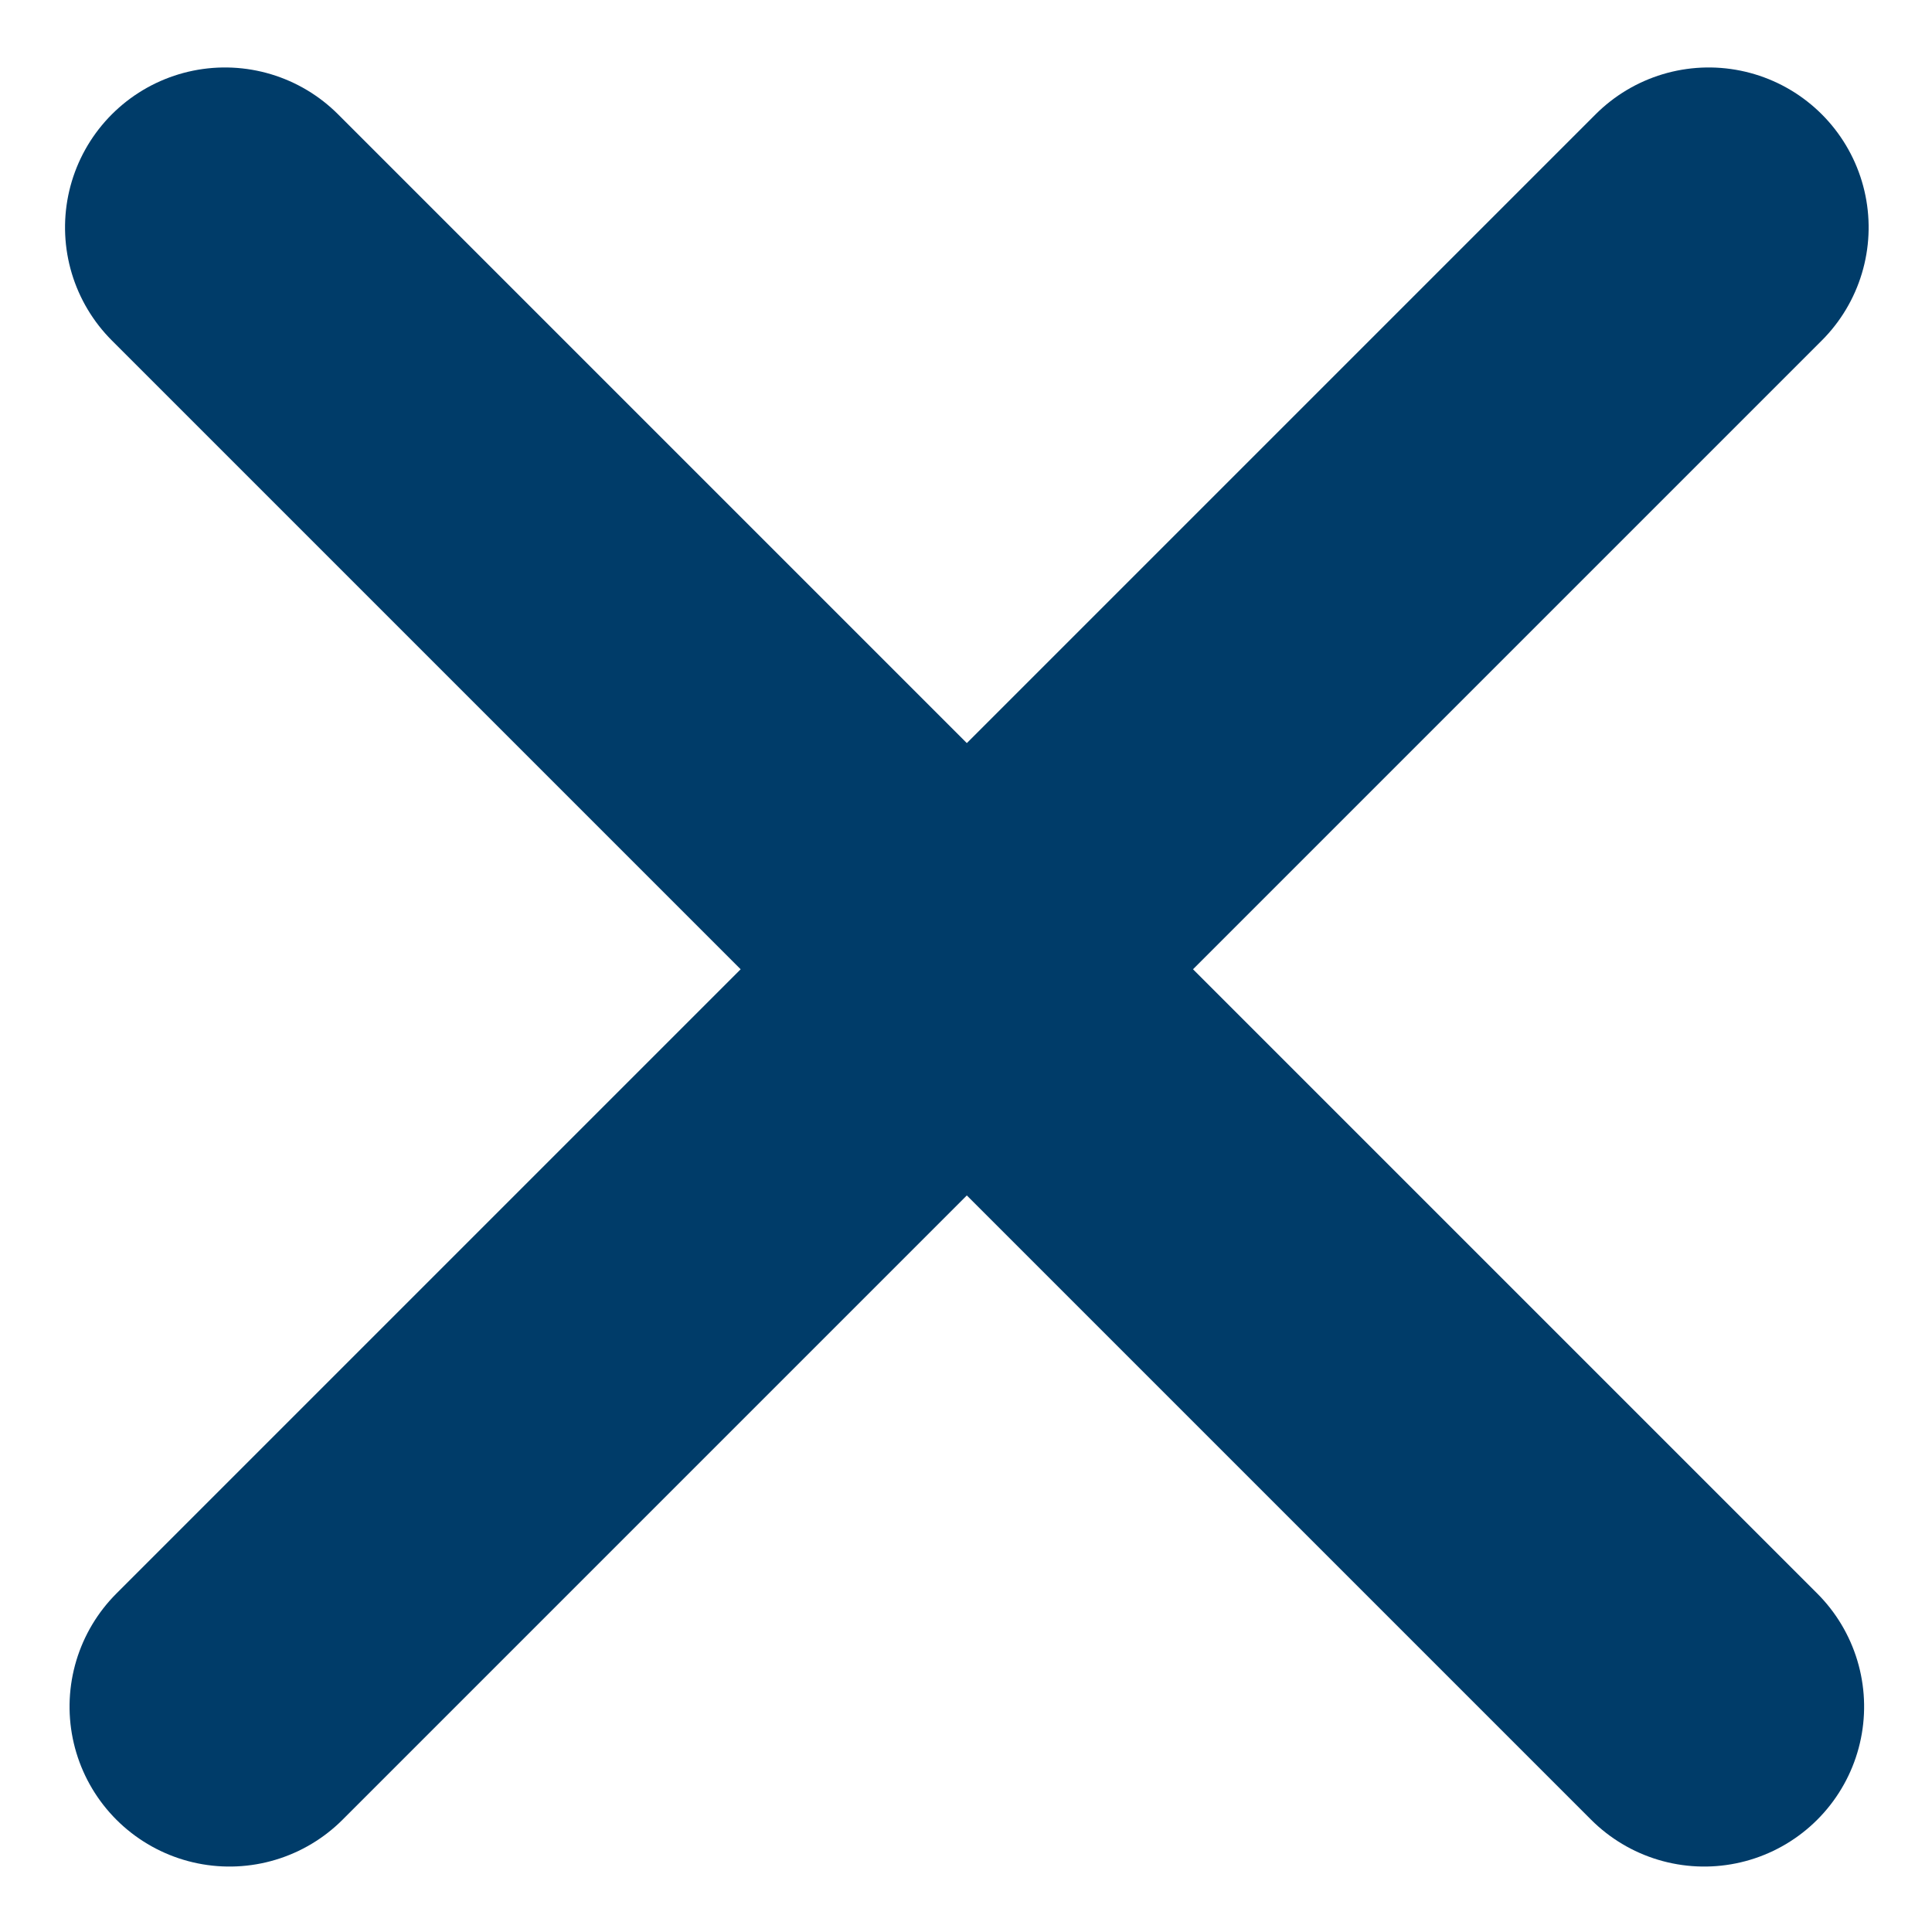
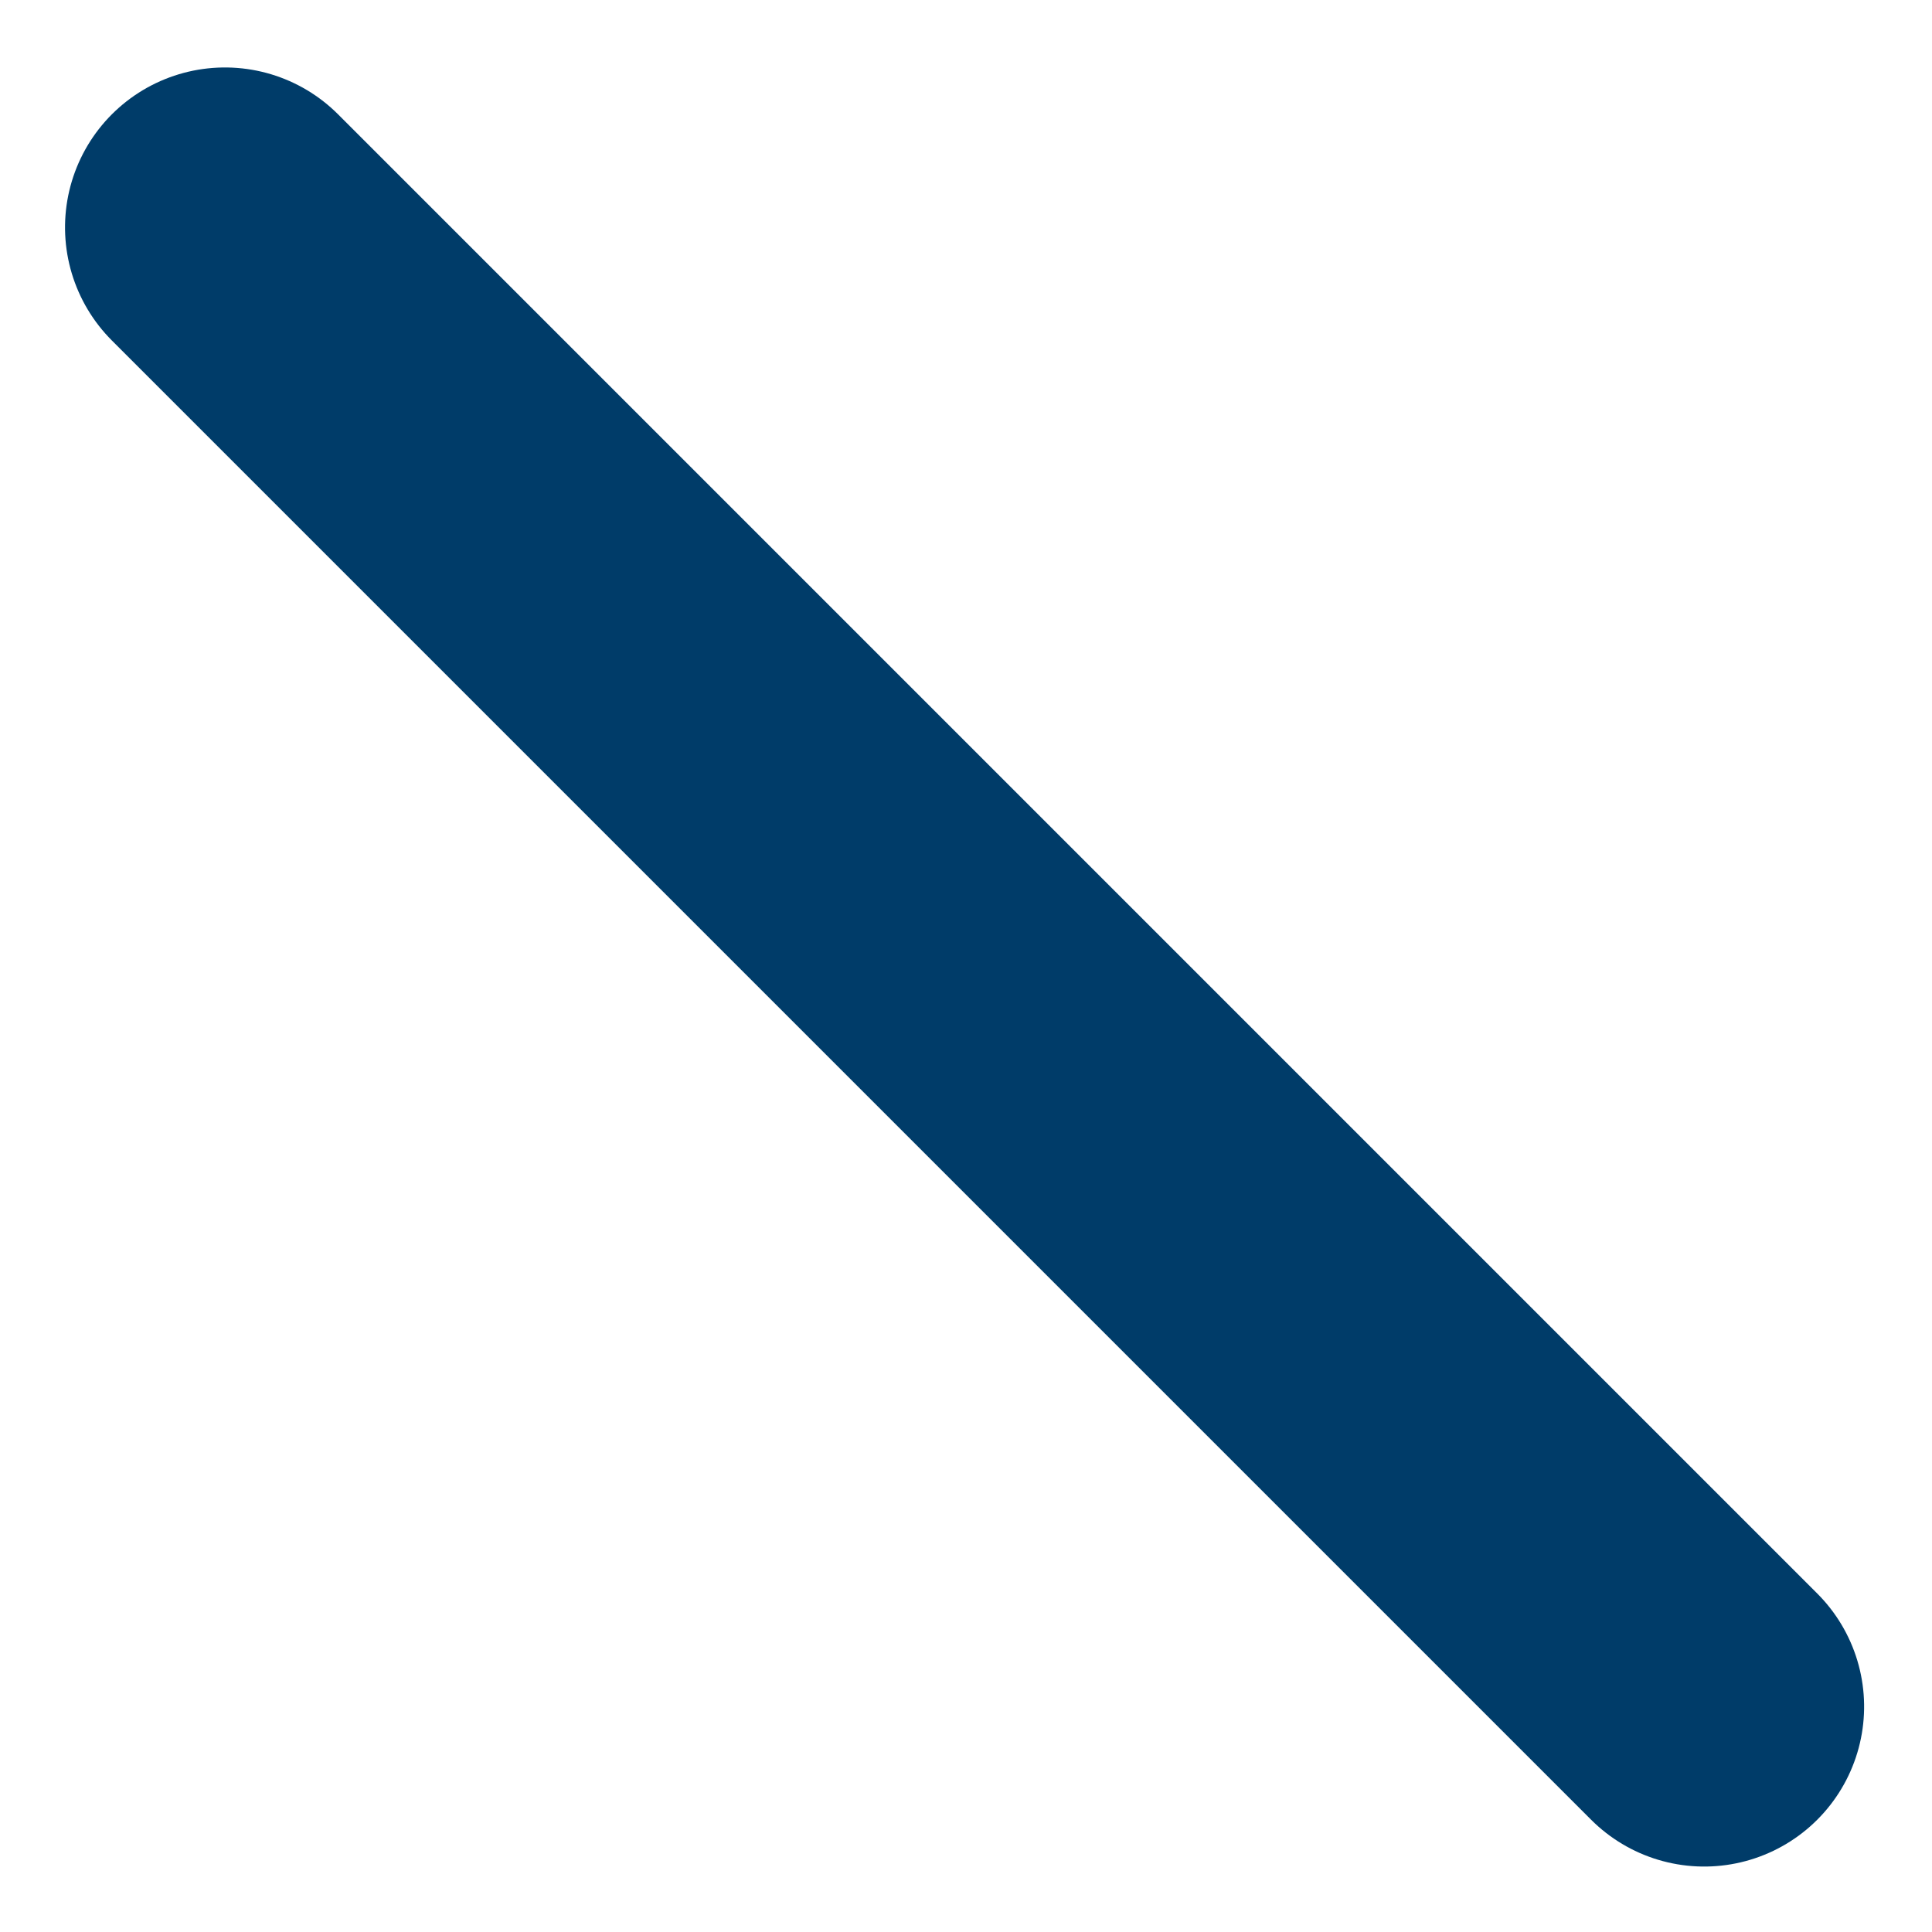
<svg xmlns="http://www.w3.org/2000/svg" id="Calque_1" x="0px" y="0px" viewBox="0 0 30.2 30.2" style="enable-background:new 0 0 30.2 30.2;" xml:space="preserve">
  <style type="text/css"> .st0{fill:none;stroke:#003C69;stroke-width:5;stroke-linecap:round;} </style>
  <g transform="translate(15.113 -8.042) rotate(45)">
    <line class="st0" x1="0" y1="16.4" x2="32.7" y2="16.4" />
-     <line class="st0" x1="16.4" y1="0" x2="16.4" y2="32.7" />
  </g>
</svg>